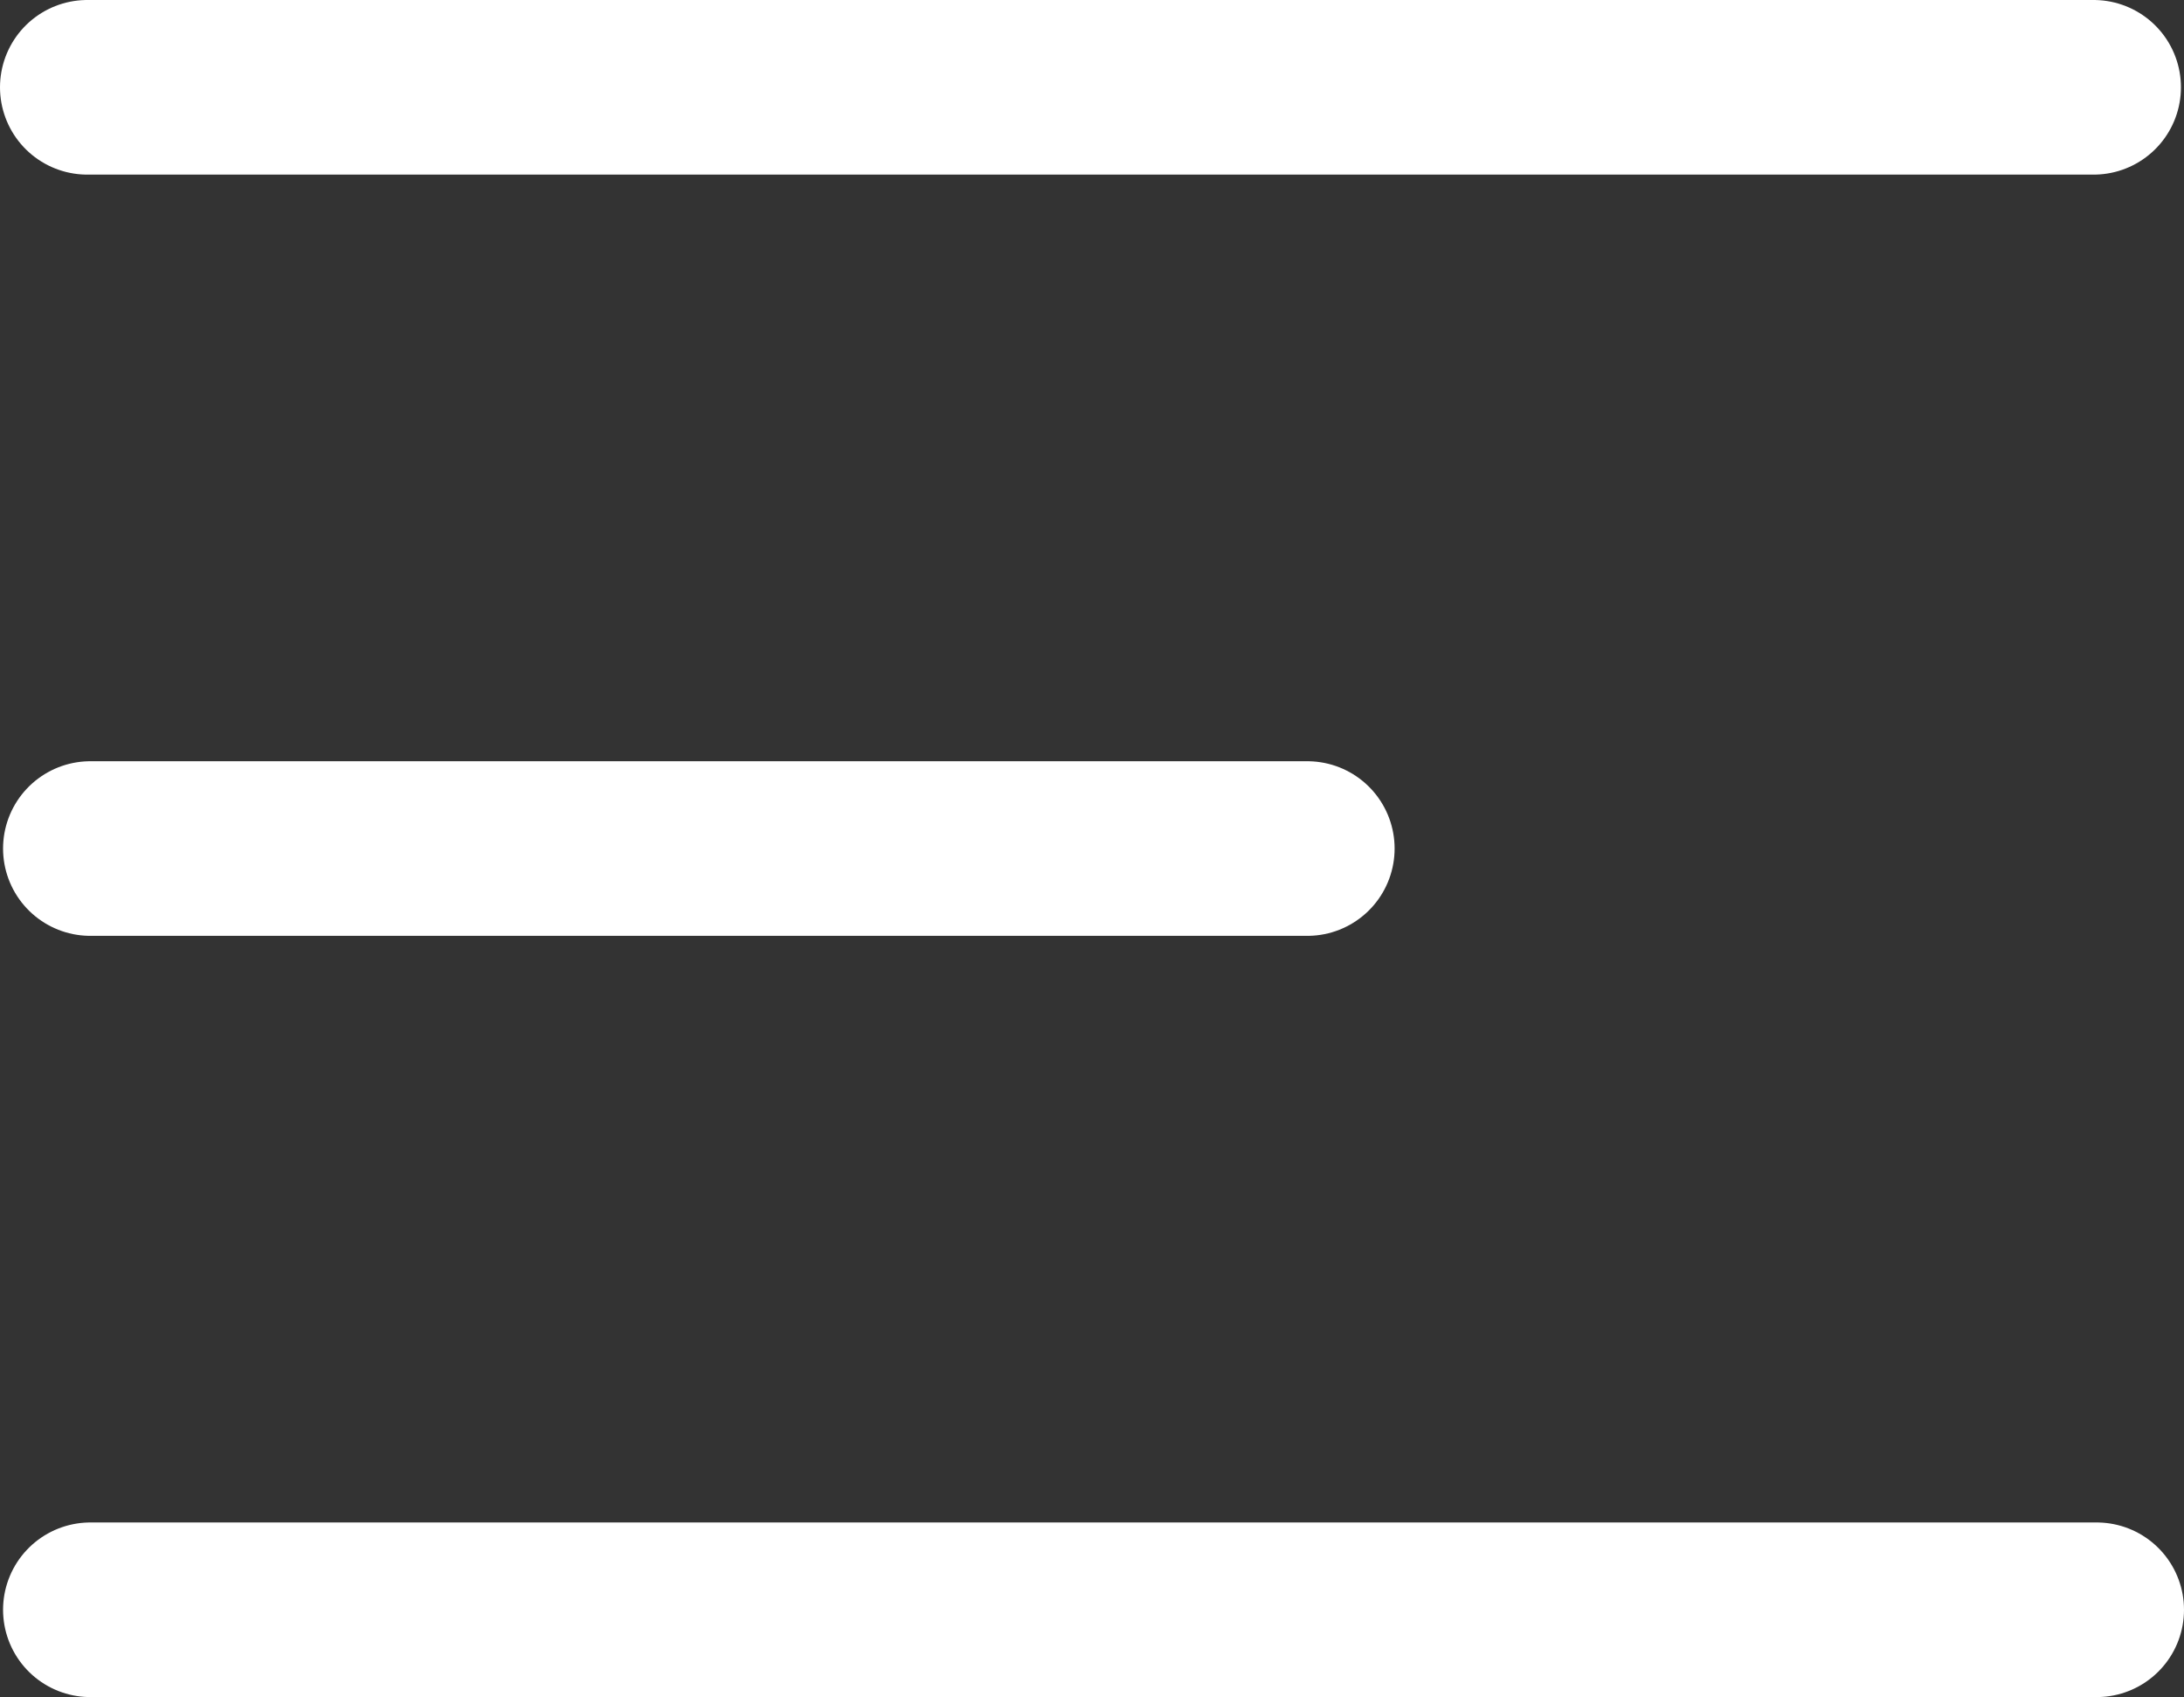
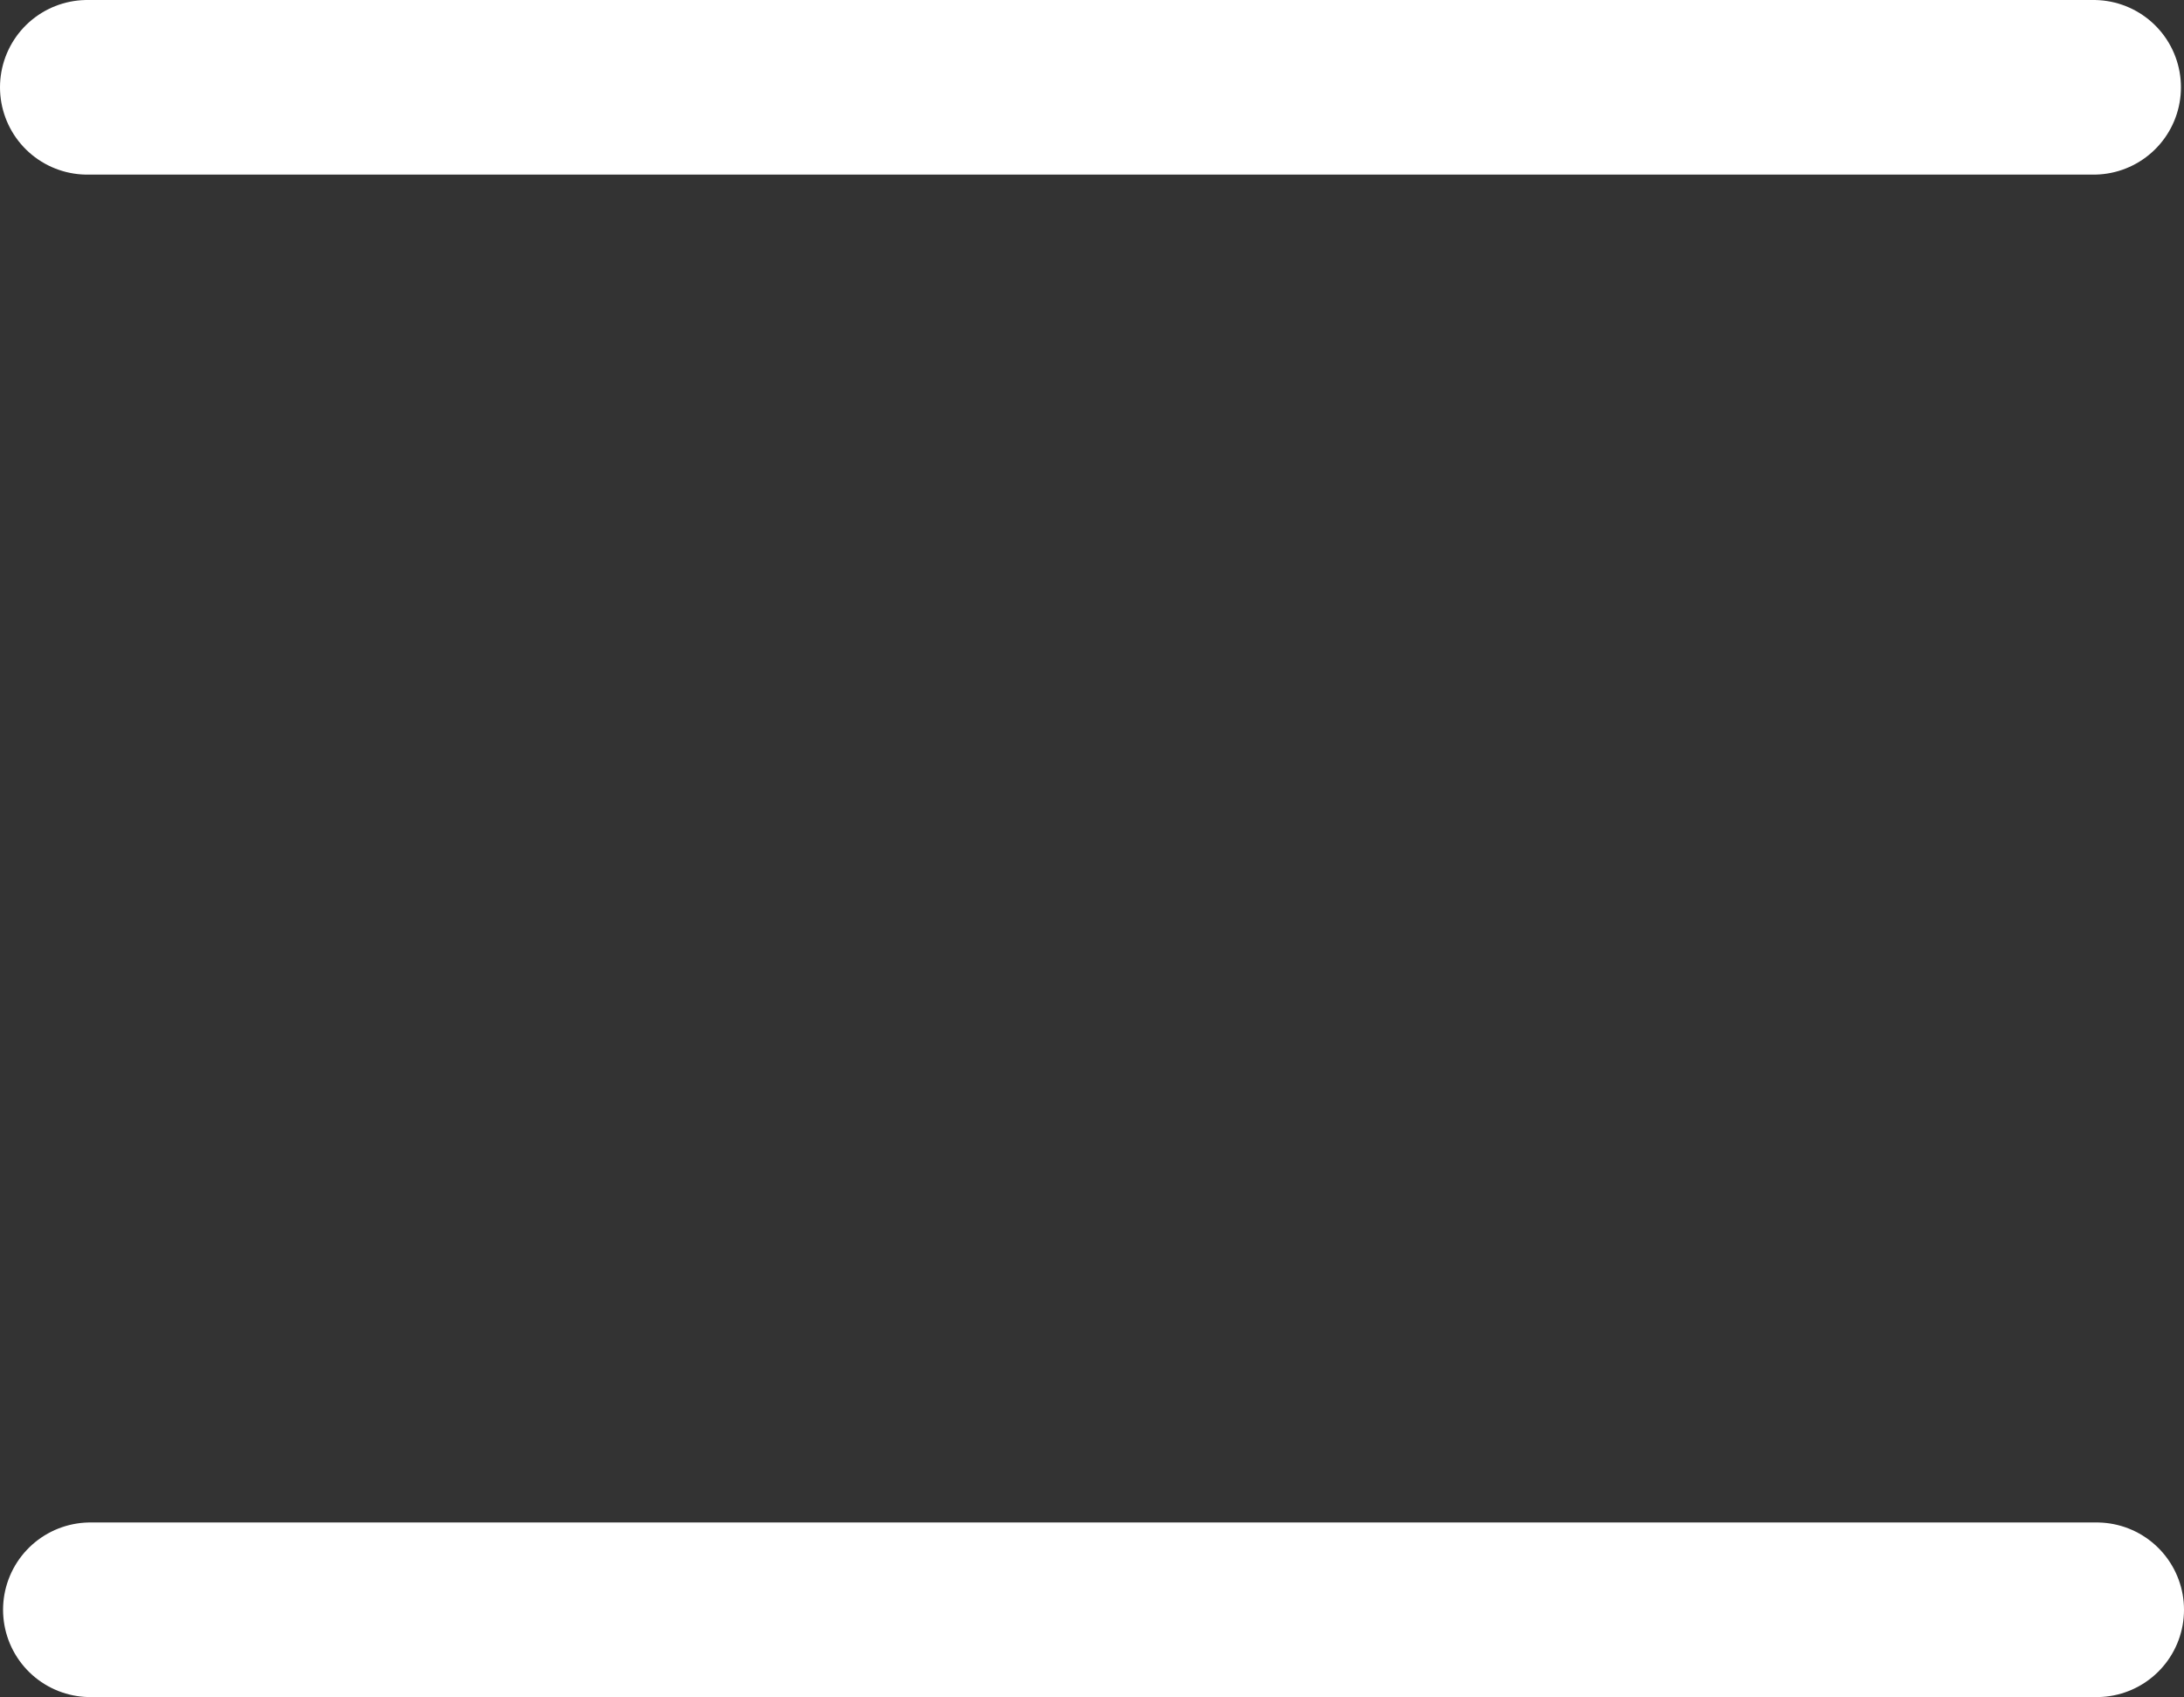
<svg xmlns="http://www.w3.org/2000/svg" width="25.022" height="19.438" viewBox="0 0 25.022 19.438">
  <rect x="0" y="0" width="25.022" height="19.438" fill="#333333" stroke="none" />
  <g transform="translate(1 1)">
    <line x1="22.987" transform="translate(0)" fill="none" stroke="#fff" stroke-linecap="round" stroke-width="2" />
-     <line x1="13.943" transform="translate(0.035 8.719)" fill="none" stroke="#fff" stroke-linecap="round" stroke-width="2" />
    <line x1="22.987" transform="translate(0.035 17.438)" fill="none" stroke="#fff" stroke-linecap="round" stroke-width="2" />
  </g>
</svg>